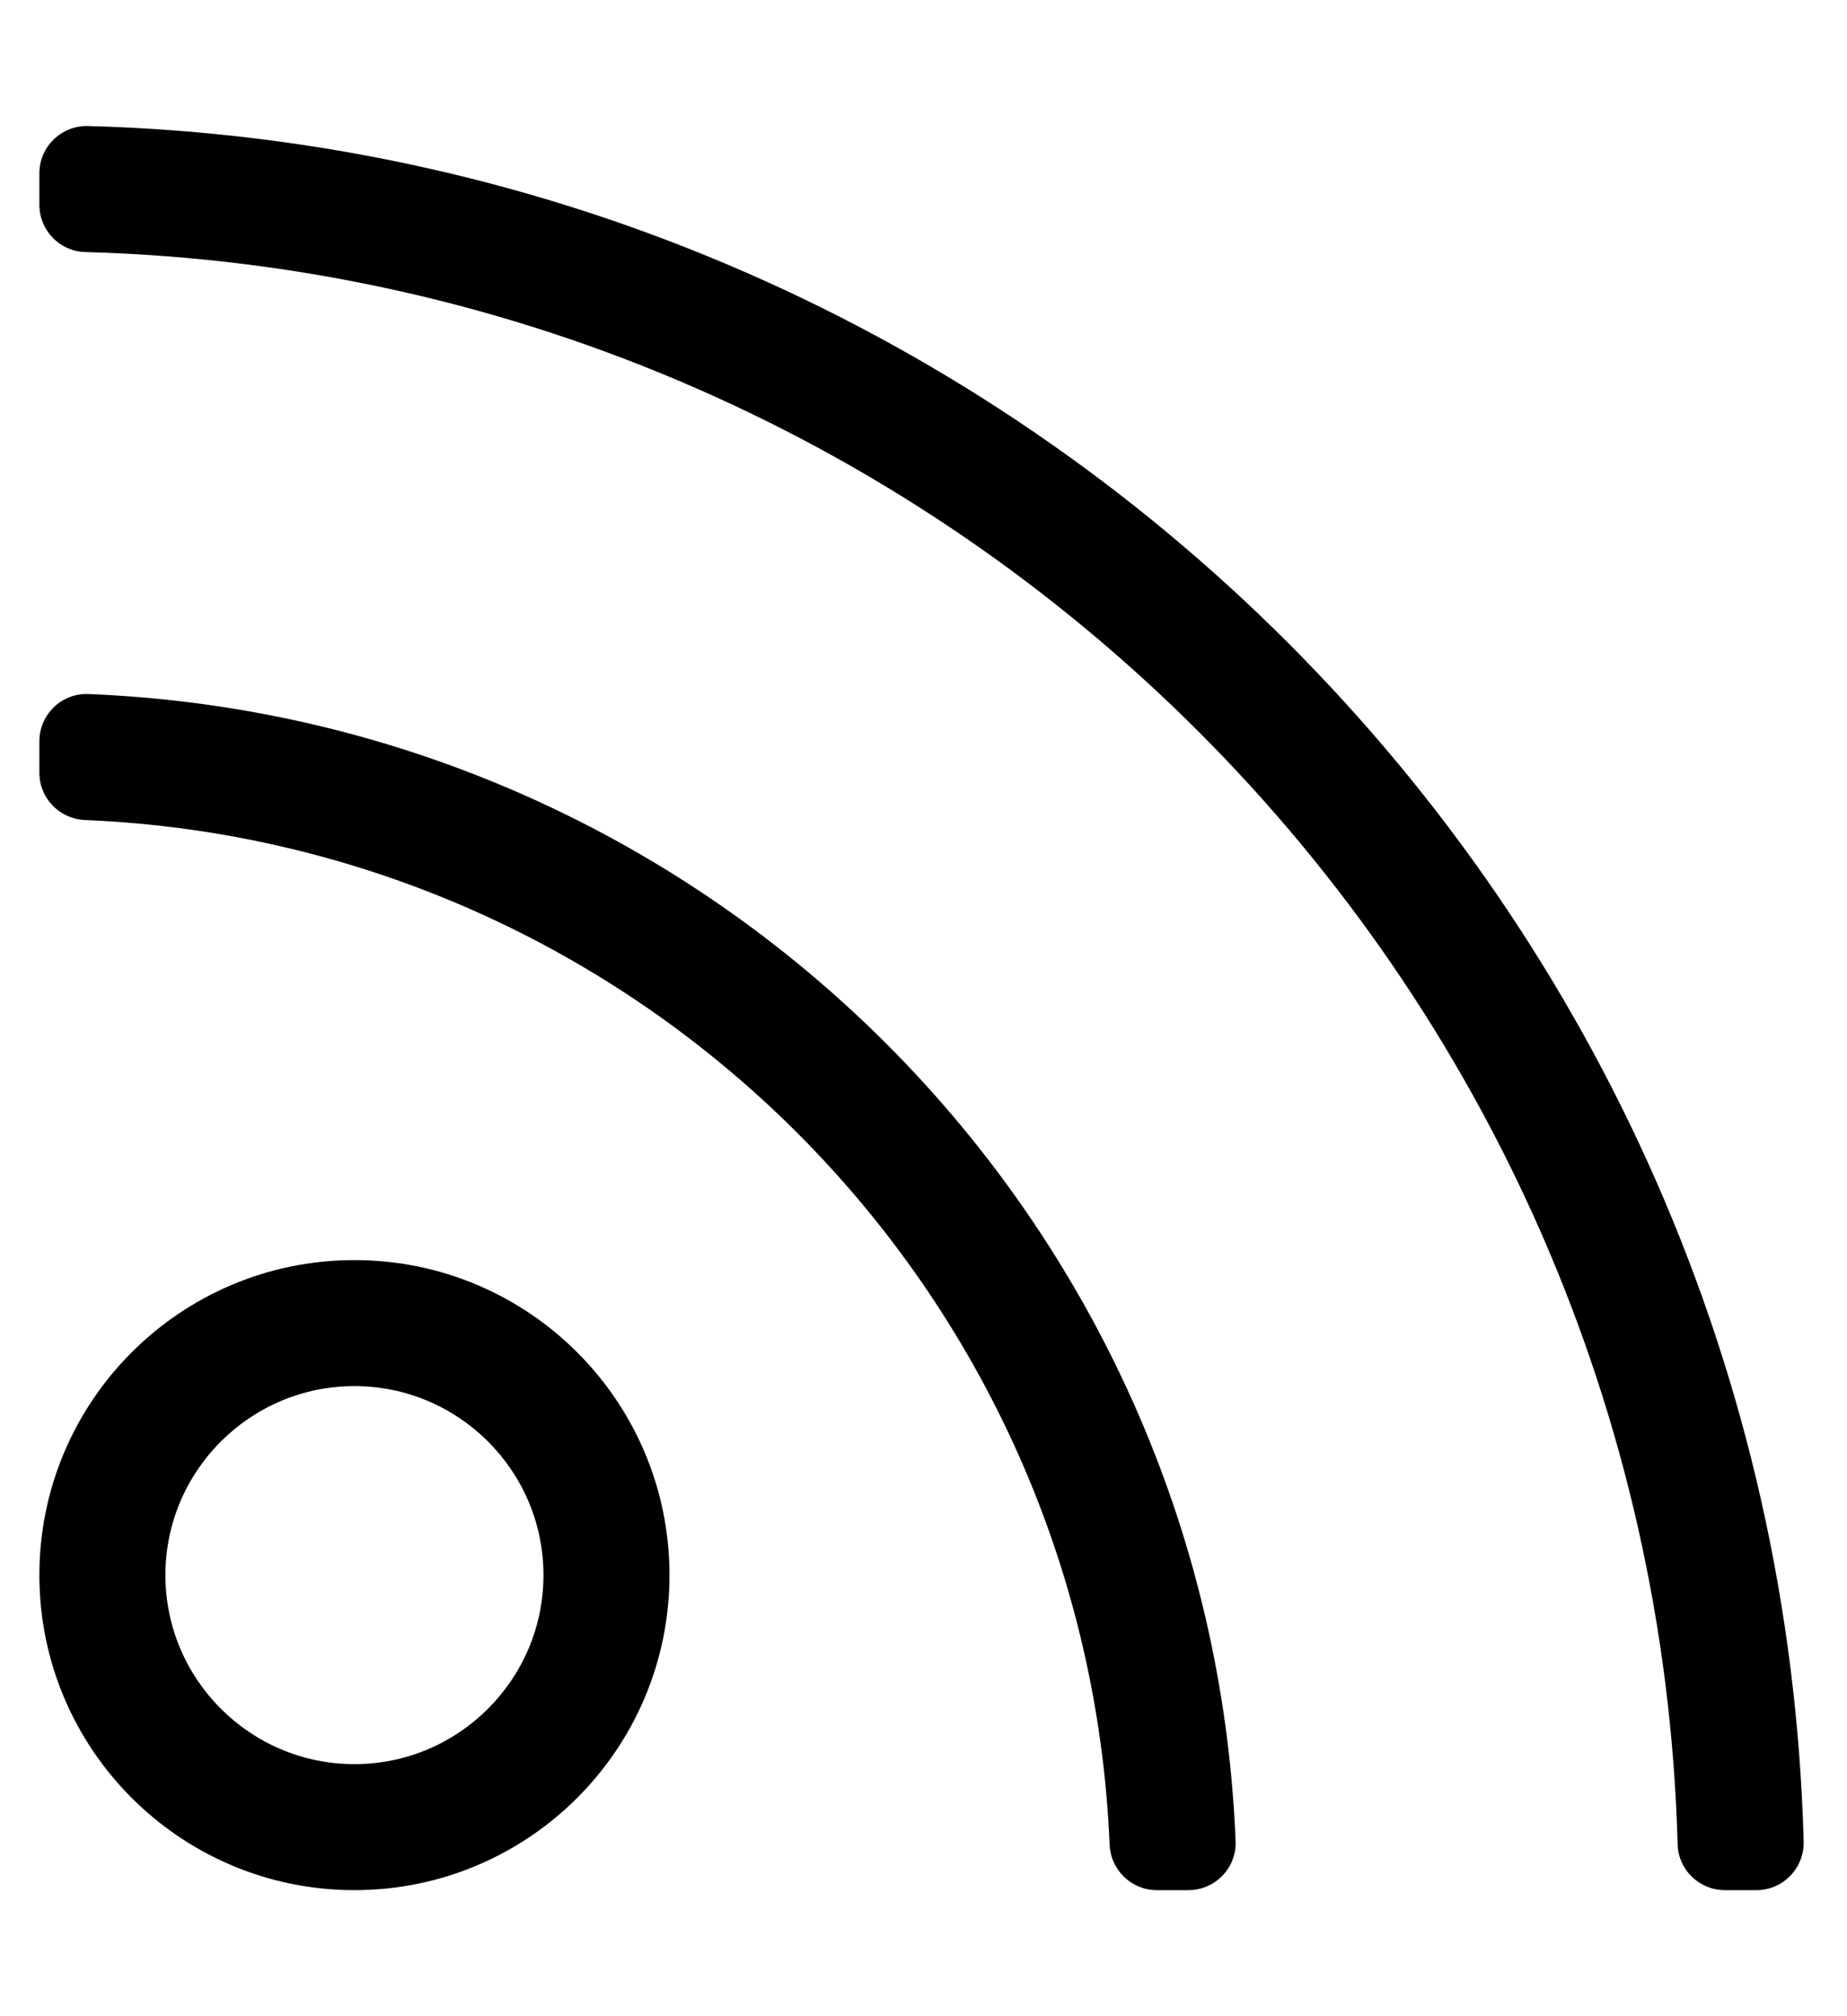
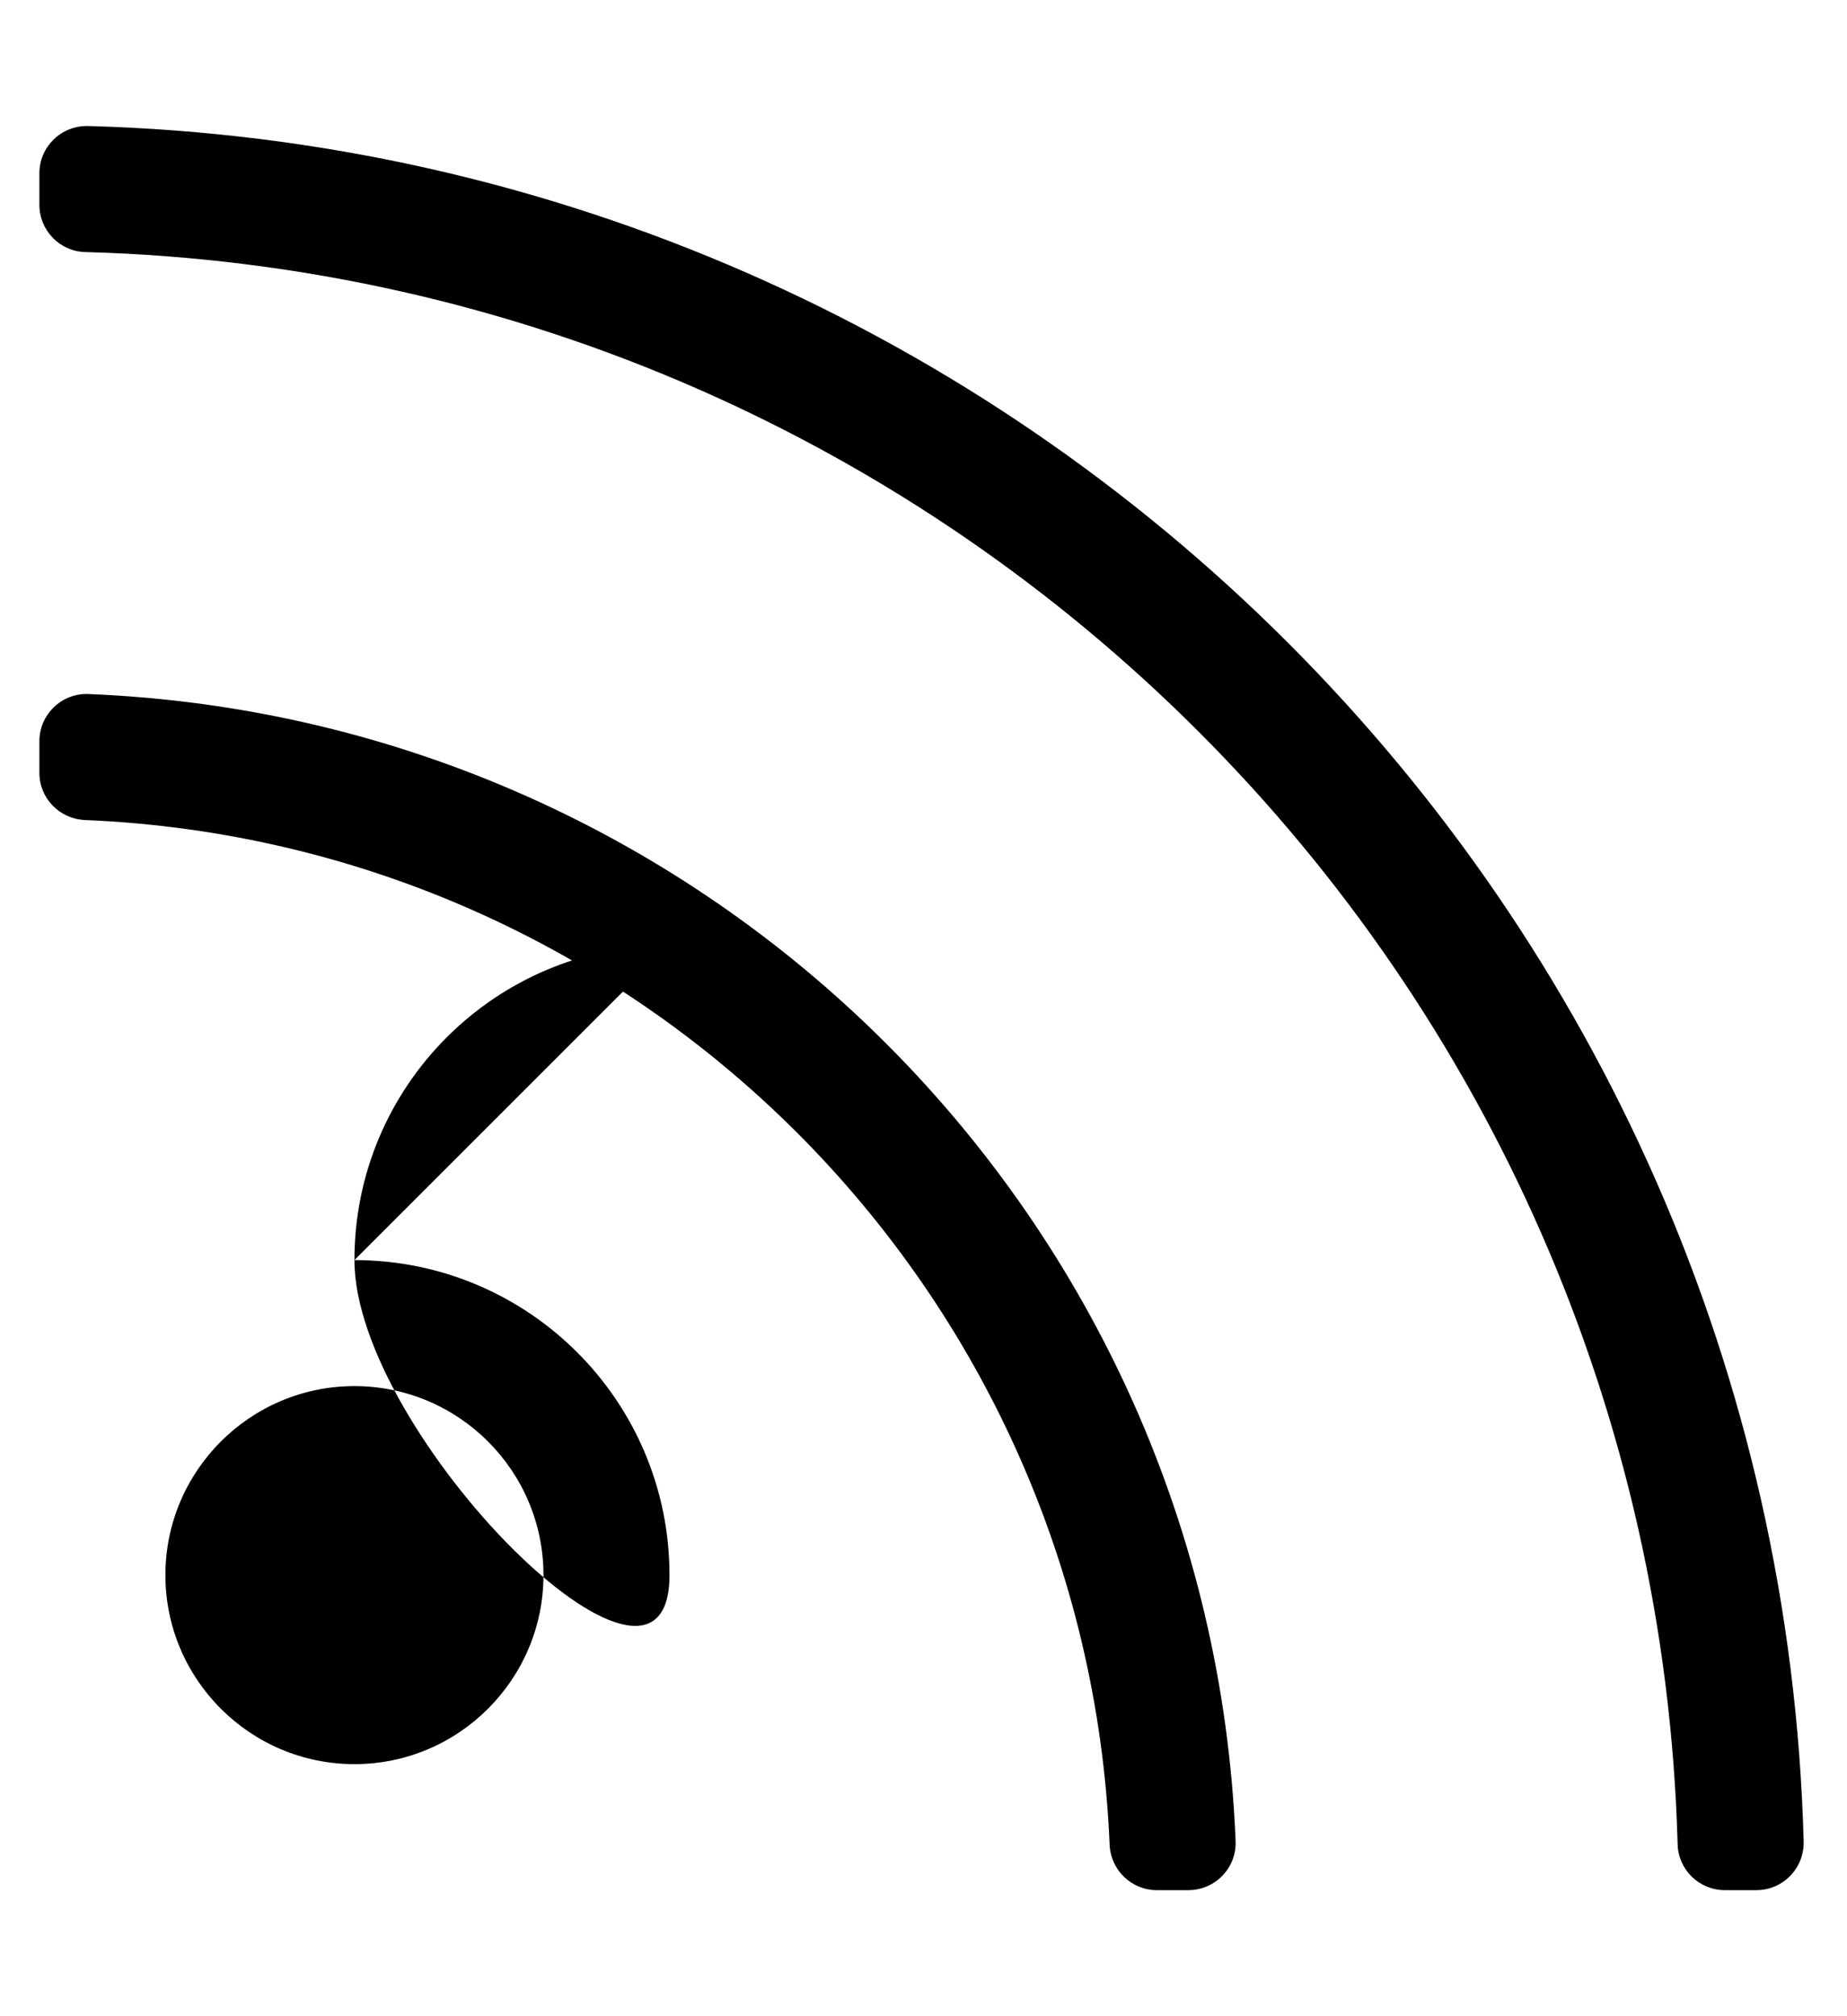
<svg xmlns="http://www.w3.org/2000/svg" version="1.1" viewBox="-10 0 469 512">
-   <path fill="currentColor" d="M80 352c-26.467 0 -48 21.533 -48 48s21.533 48 48 48s48 -21.533 48 -48s-21.533 -48 -48 -48zM80 320c44.183 0 80 35.817 80 80s-35.817 80 -80 80s-80 -35.817 -80 -80s35.817 -80 80 -80zM447.996 467.615 c0.183 6.775 -5.224 12.385 -12.002 12.385h-8.007c-6.482 0 -11.816 -5.146 -11.994 -11.626c-6.048 -220.454 -183.558 -398.317 -404.367 -404.367c-6.479 -0.178 -11.626 -5.512 -11.626 -11.994v-8.006 c0 -6.778 5.609 -12.185 12.386 -12.002c237.55 6.446 429.162 197.762 435.61 435.61zM303.751 467.565c0.273 6.792 -5.2 12.435 -11.998 12.435h-8.005c-6.458 0 -11.72 -5.114 -11.989 -11.567 c-5.891 -141.112 -119.058 -254.301 -260.191 -260.191c-6.453 -0.27 -11.567 -5.53 -11.567 -11.989v-8.005c0 -6.797 5.643 -12.271 12.435 -11.998c158.109 6.346 284.97 133.184 291.316 291.316z" />
+   <path fill="currentColor" d="M80 352c-26.467 0 -48 21.533 -48 48s21.533 48 48 48s48 -21.533 48 -48s-21.533 -48 -48 -48zM80 320c44.183 0 80 35.817 80 80s-80 -35.817 -80 -80s35.817 -80 80 -80zM447.996 467.615 c0.183 6.775 -5.224 12.385 -12.002 12.385h-8.007c-6.482 0 -11.816 -5.146 -11.994 -11.626c-6.048 -220.454 -183.558 -398.317 -404.367 -404.367c-6.479 -0.178 -11.626 -5.512 -11.626 -11.994v-8.006 c0 -6.778 5.609 -12.185 12.386 -12.002c237.55 6.446 429.162 197.762 435.61 435.61zM303.751 467.565c0.273 6.792 -5.2 12.435 -11.998 12.435h-8.005c-6.458 0 -11.72 -5.114 -11.989 -11.567 c-5.891 -141.112 -119.058 -254.301 -260.191 -260.191c-6.453 -0.27 -11.567 -5.53 -11.567 -11.989v-8.005c0 -6.797 5.643 -12.271 12.435 -11.998c158.109 6.346 284.97 133.184 291.316 291.316z" />
</svg>